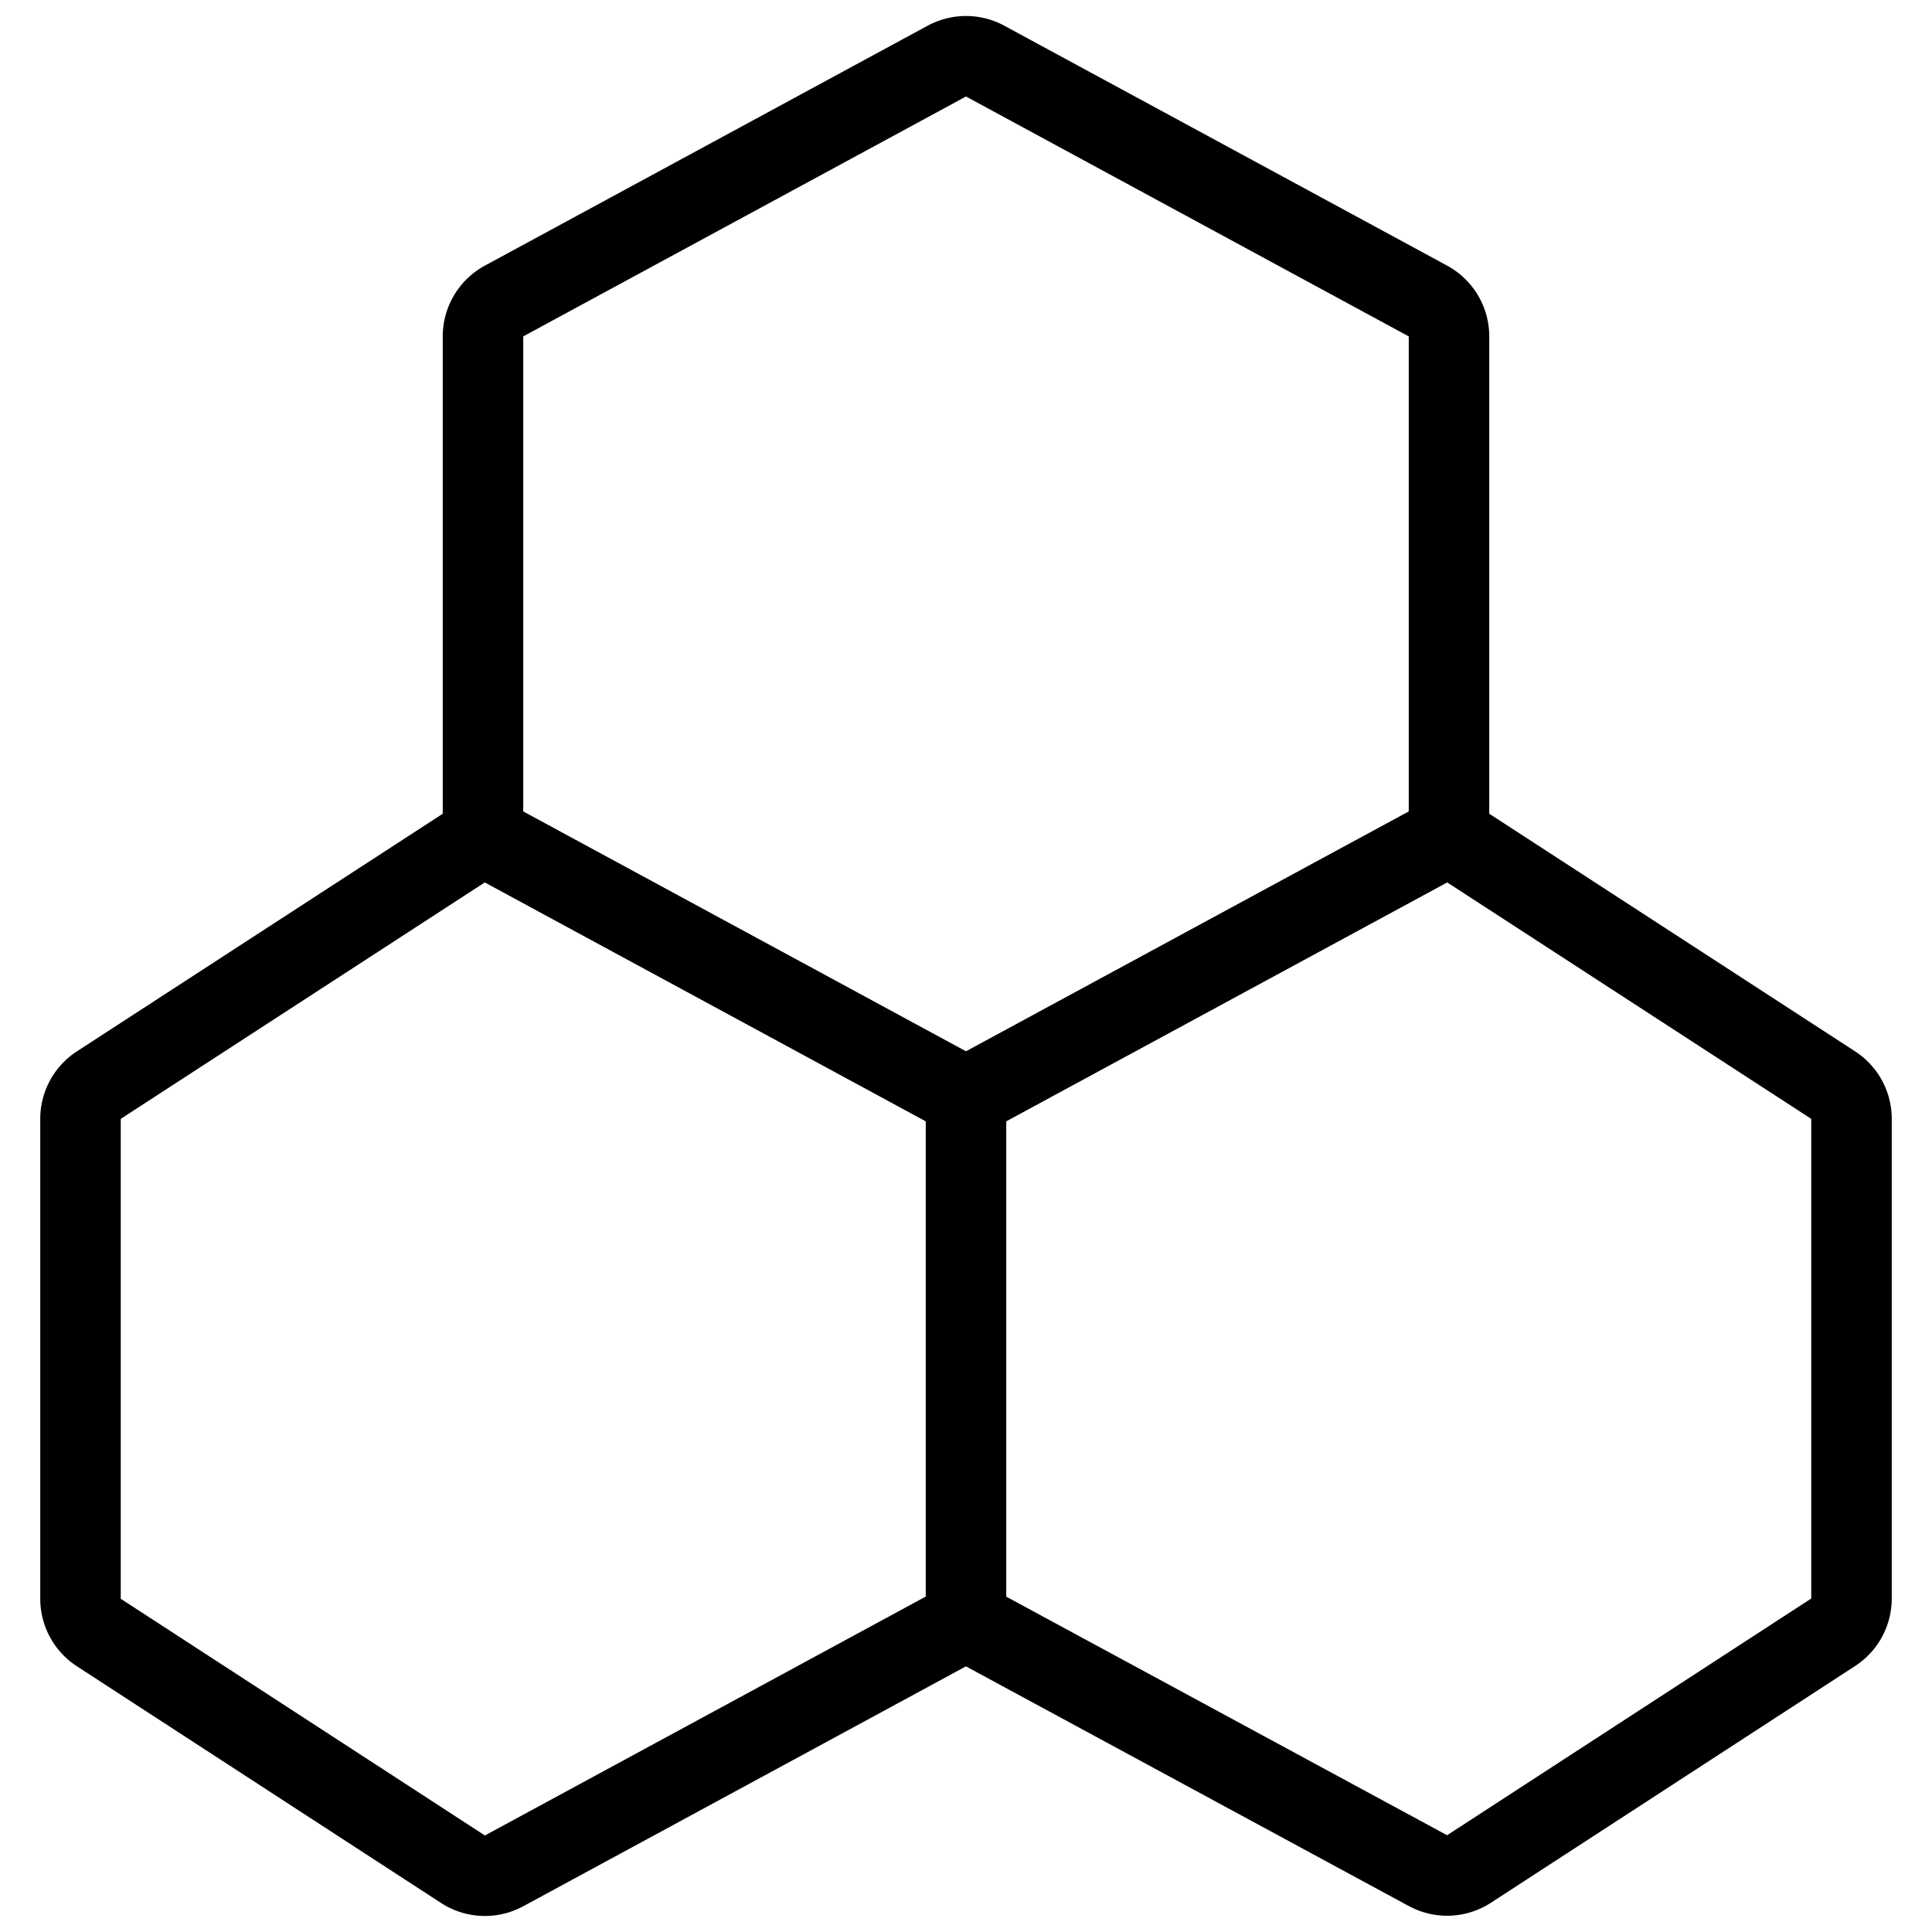
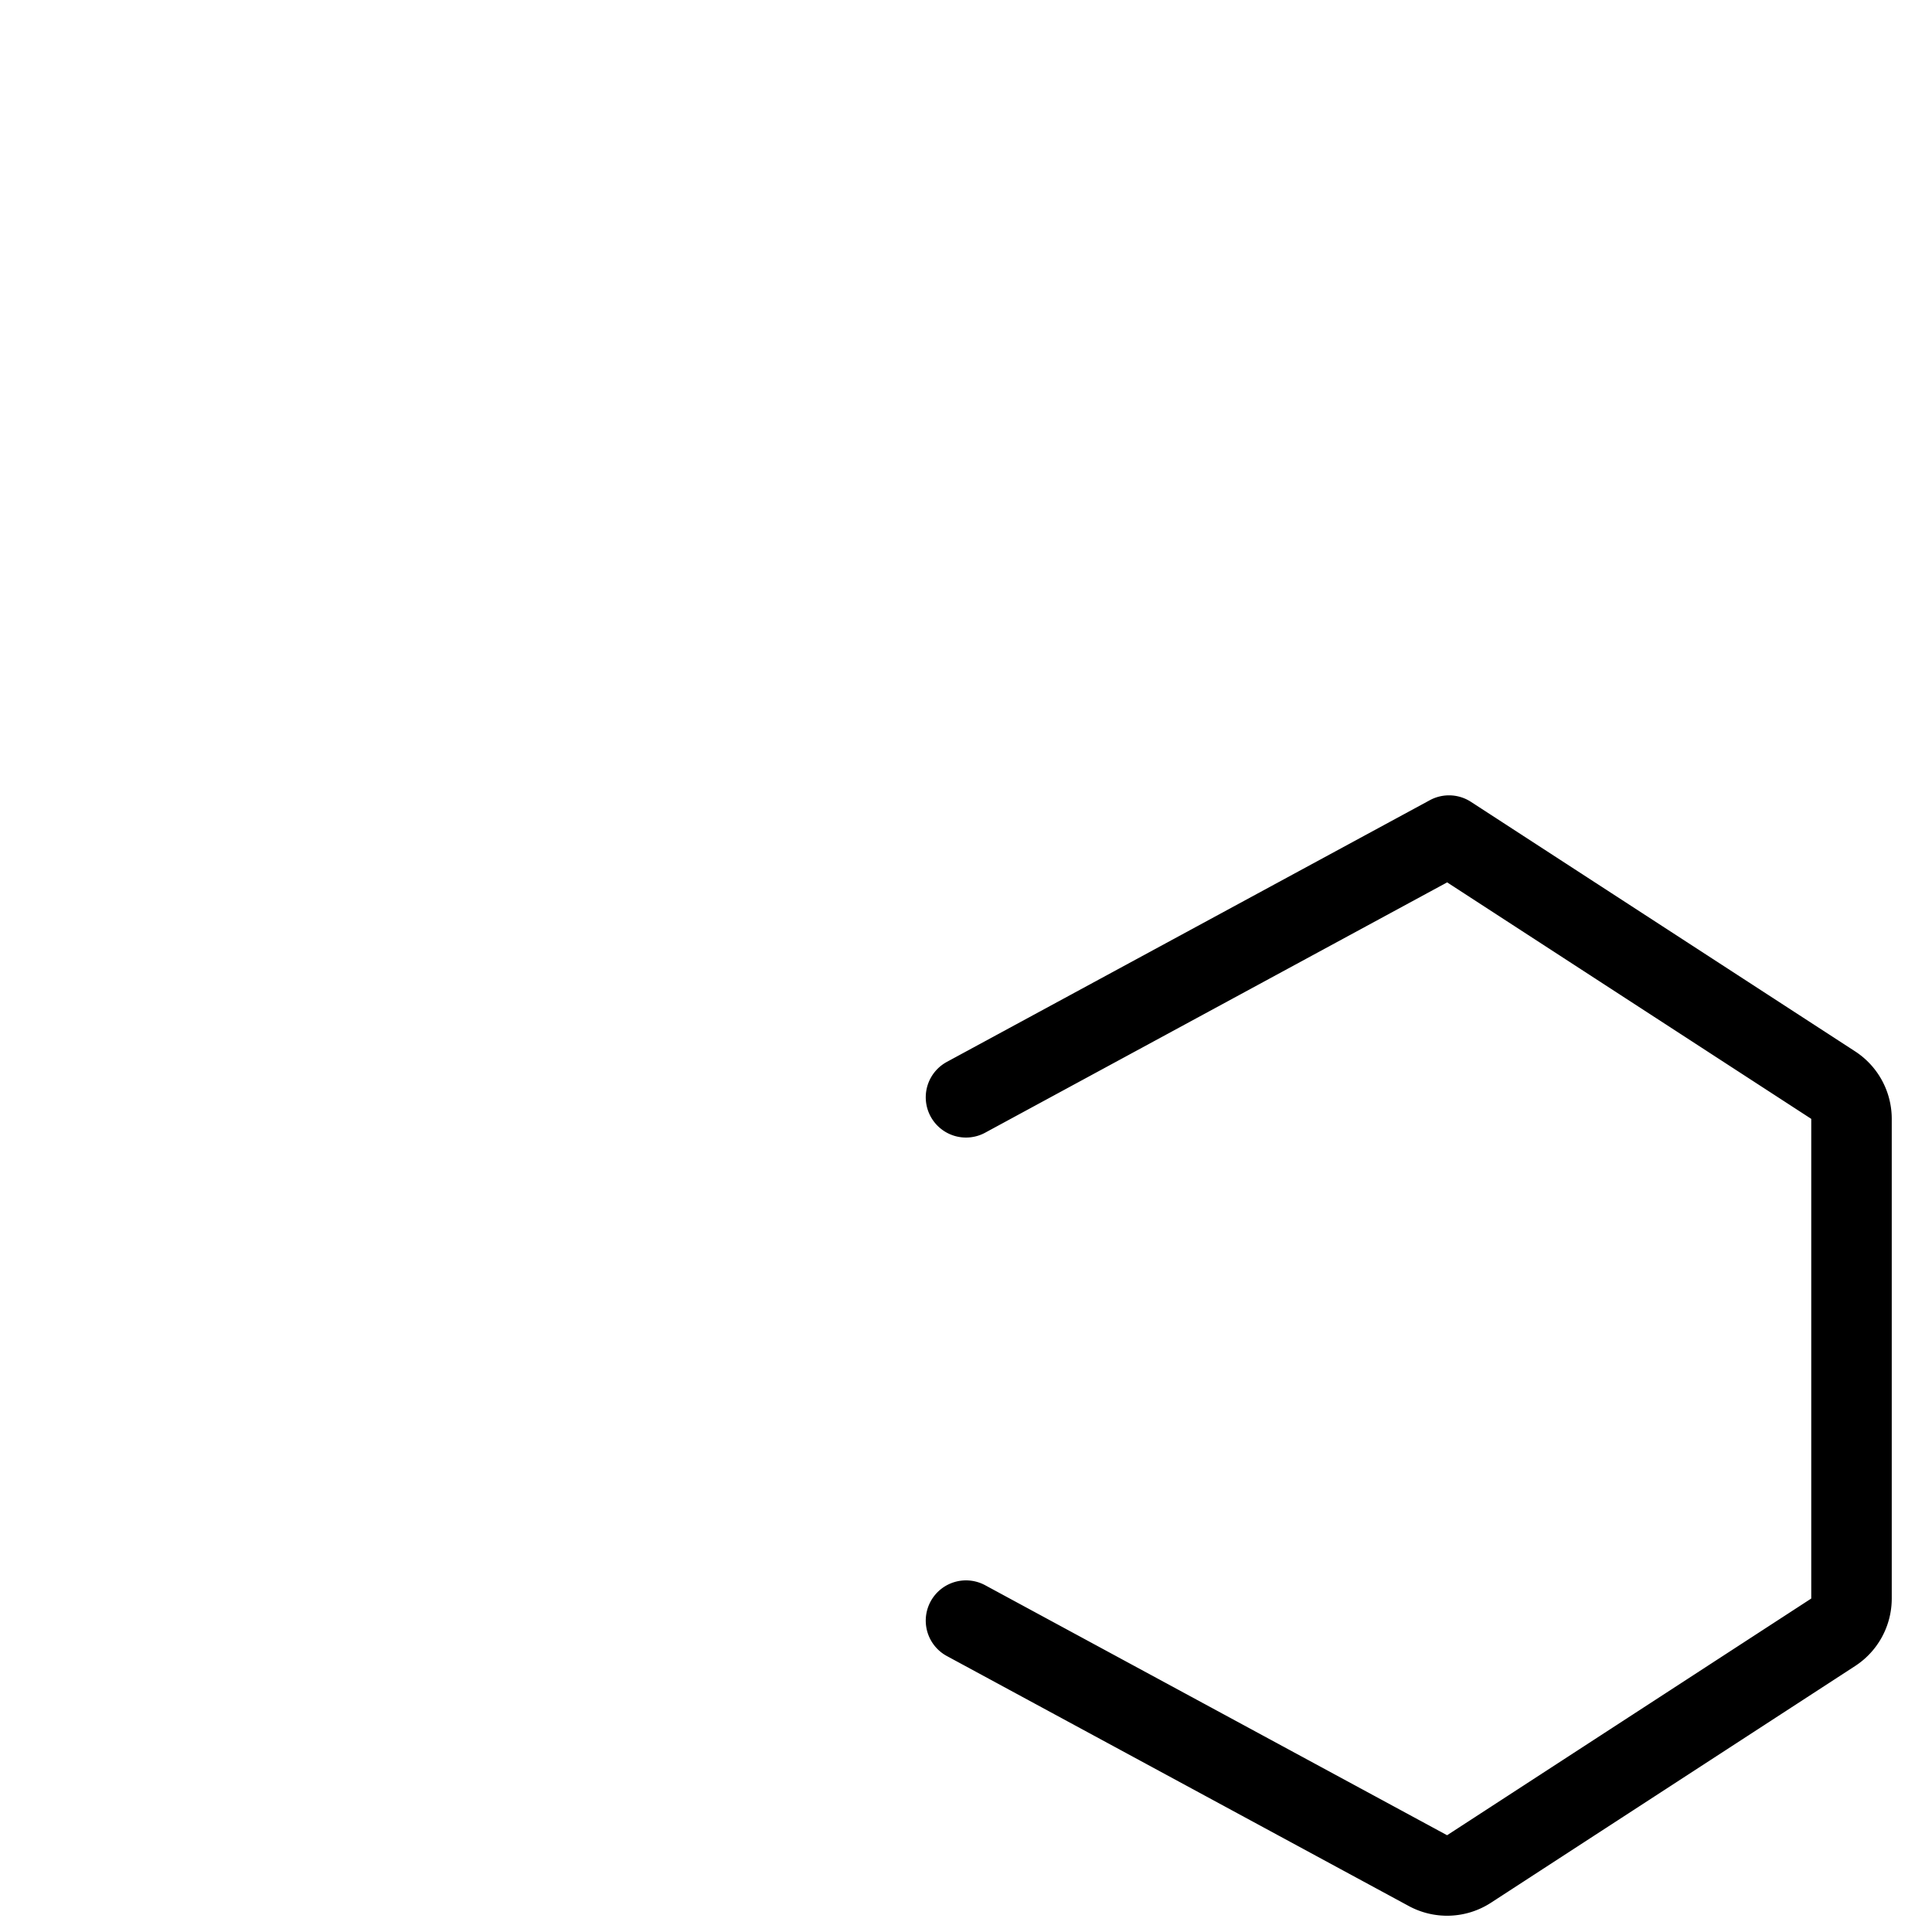
<svg xmlns="http://www.w3.org/2000/svg" viewBox="0 0 24 24">
  <g transform="matrix(1,0,0,1,0,0)">
-     <path d="M1,13.9a.5.5,0,0,1,.227-.42L6,10.38l6,3.251v6.5L6.261,23.241a.5.5,0,0,1-.51-.021L1.228,20.28A.5.5,0,0,1,1,19.861Z" fill="none" stroke="#000000" stroke-linecap="round" stroke-linejoin="round" />
    <path d="M12,13.631l6-3.251,4.773,3.1A.5.5,0,0,1,23,13.9v5.958a.5.5,0,0,1-.228.419l-4.523,2.94a.5.5,0,0,1-.51.021L12,20.132" fill="none" stroke="#000000" stroke-linecap="round" stroke-linejoin="round" />
-     <path d="M6,4.179a.5.5,0,0,1,.262-.44l5.5-2.98a.5.5,0,0,1,.476,0l5.5,2.98a.5.5,0,0,1,.262.44v6.2l-6,3.25-6-3.25Z" fill="none" stroke="#000000" stroke-linecap="round" stroke-linejoin="round" />
  </g>
</svg>